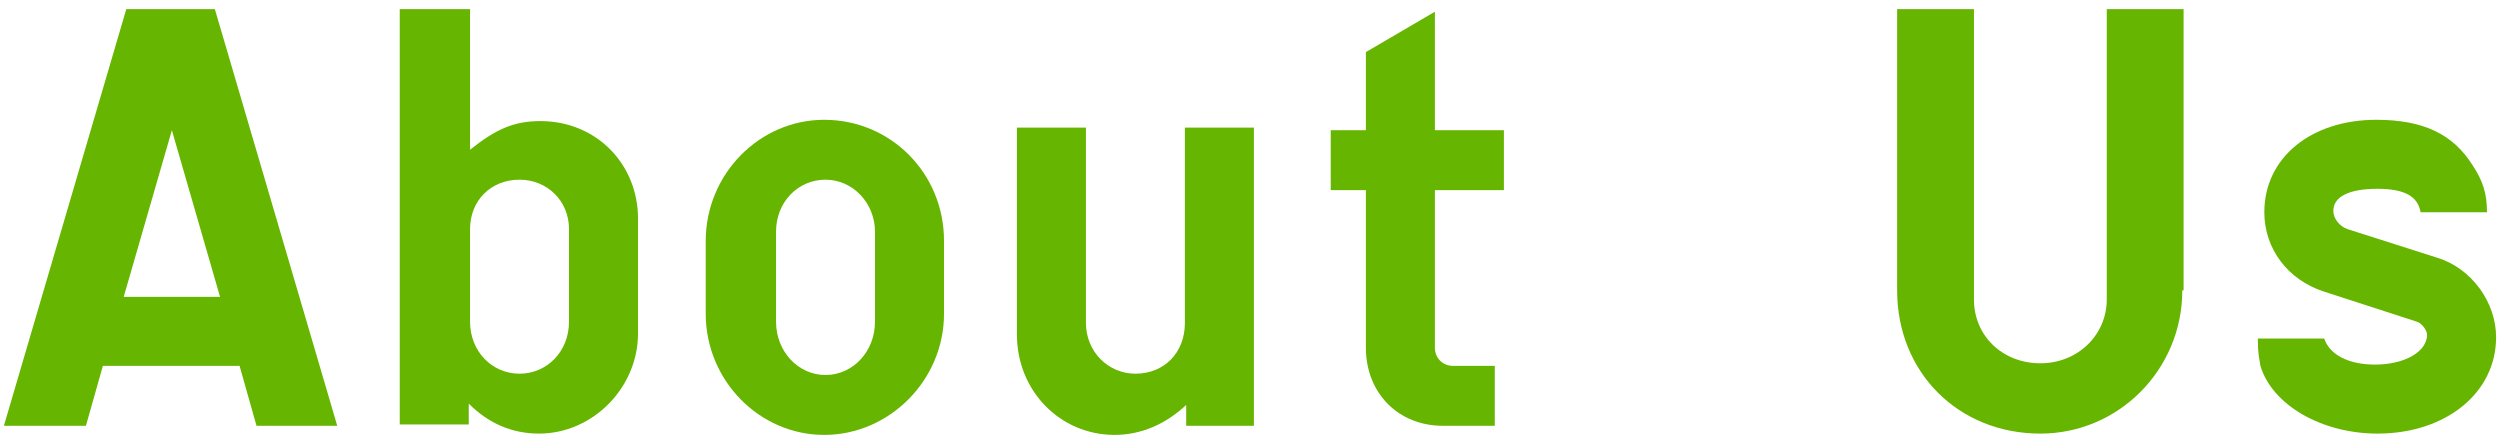
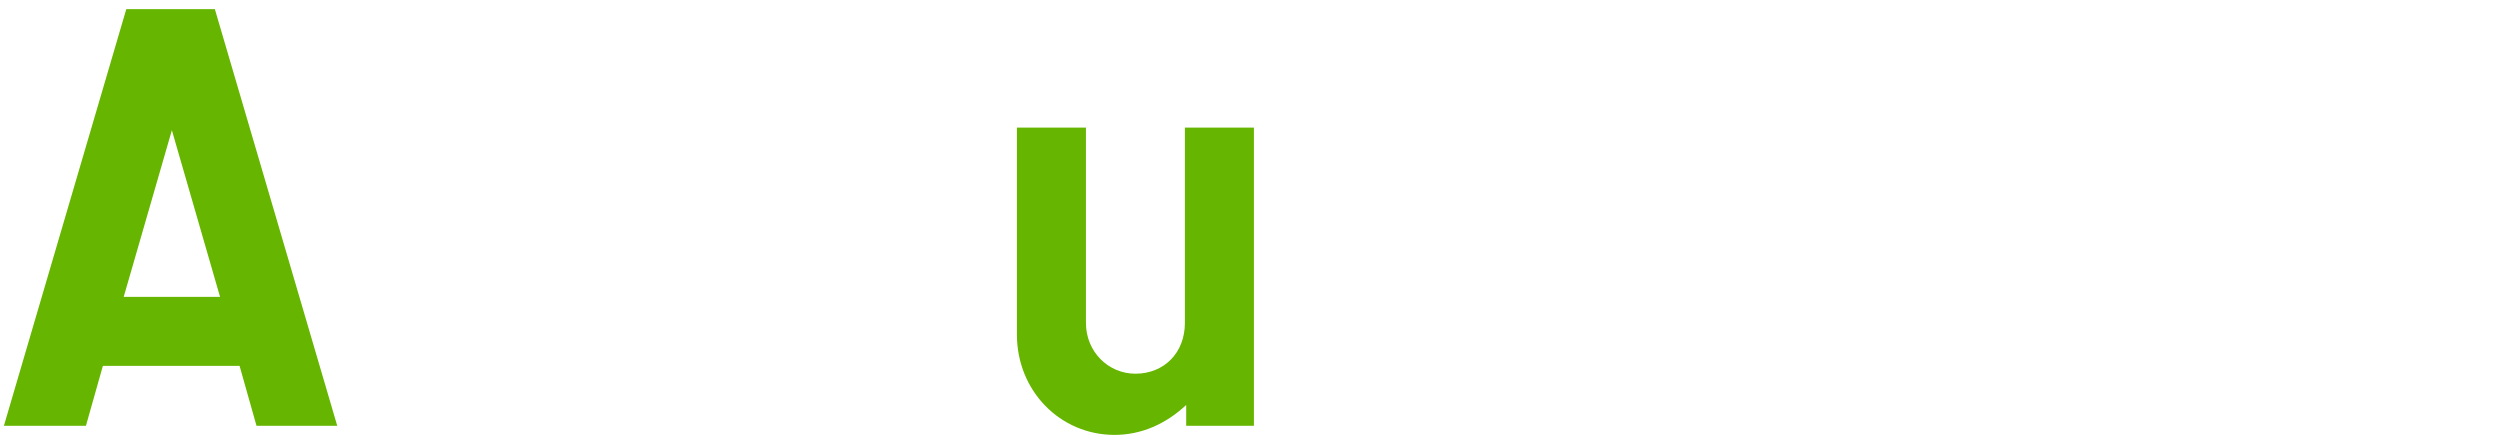
<svg xmlns="http://www.w3.org/2000/svg" version="1.1" id="レイヤー_1" x="0px" y="0px" width="192px" height="34px" viewBox="0 0 192 34" style="enable-background:new 0 0 192 34;" xml:space="preserve">
  <style type="text/css">
	.st0{fill:#66B500;}
</style>
  <g>
    <path class="st0" d="M6.6,32.7H0.3l9.4-32h6.8l9.4,32h-6.2l-1.3-4.6H7.9L6.6,32.7z M16.9,22.8L13.2,10L9.5,22.8H16.9z" />
-     <path class="st0" d="M30.8,0.7h5.3v10.8c2-1.6,3.4-2.2,5.4-2.2c4.3,0,7.5,3.3,7.5,7.5v8.8c0,4.2-3.5,7.7-7.6,7.7   c-2.1,0-3.9-0.8-5.4-2.3v1.6h-5.3V0.7z M43.7,17.6c0-2.2-1.7-3.8-3.8-3.8c-2.2,0-3.8,1.6-3.8,3.8v7.1c0,2.3,1.7,4,3.8,4   s3.8-1.7,3.8-4V17.6z" />
-     <path class="st0" d="M54.2,18.5c0-5.1,4.1-9.3,9.1-9.3c5.1,0,9.2,4.1,9.2,9.3v5.6c0,5.1-4.2,9.3-9.2,9.3c-5,0-9.1-4.2-9.1-9.3V18.5   z M67.2,17.8c0-2.2-1.7-4-3.8-4s-3.8,1.7-3.8,4v6.9c0,2.3,1.7,4.1,3.8,4.1s3.8-1.8,3.8-4.1V17.8z" />
    <path class="st0" d="M96.4,32.7h-5.3v-1.6c-1.6,1.5-3.5,2.3-5.5,2.3c-4.2,0-7.5-3.4-7.5-7.7V9.8h5.3v15c0,2.2,1.7,3.9,3.8,3.9   c2.2,0,3.8-1.6,3.8-3.9v-15h5.3V32.7z" />
-     <path class="st0" d="M110.2,26.7c0,0.8,0.6,1.4,1.4,1.4h3.2v4.6h-4c-3.4,0-5.9-2.5-5.9-6V14.6h-2.7V10h2.7v-6l5.3-3.1V10h5.3v4.6   h-5.3V26.7z" />
-     <path class="st0" d="M167.6,22.3c0,6.1-4.9,11-10.9,11c-6.3,0-11-4.7-11-11V0.7h5.9V23c0,2.8,2.2,4.9,5.1,4.9   c2.9,0,5.1-2.2,5.1-4.9V0.7h5.9V22.3z" />
-     <path class="st0" d="M178.5,26c0.4,1.2,1.8,2,3.9,2c2.3,0,4-1,4-2.3c0-0.3-0.4-0.9-0.8-1l-7.1-2.3c-2.8-0.9-4.6-3.3-4.6-6.1   c0-4.2,3.6-7.1,8.6-7.1c3.6,0,5.9,1.1,7.4,3.5c0.8,1.2,1.1,2.2,1.1,3.6h-5.1c-0.2-1.2-1.2-1.8-3.3-1.8c-2.2,0-3.4,0.6-3.4,1.7   c0,0.6,0.5,1.2,1.1,1.4l6.9,2.2c2.6,0.8,4.5,3.4,4.5,6.1c0,4.3-3.9,7.4-9.1,7.4c-4.3,0-8.1-2.2-9-5.2c-0.1-0.7-0.2-0.9-0.2-2.1   H178.5z" />
  </g>
</svg>